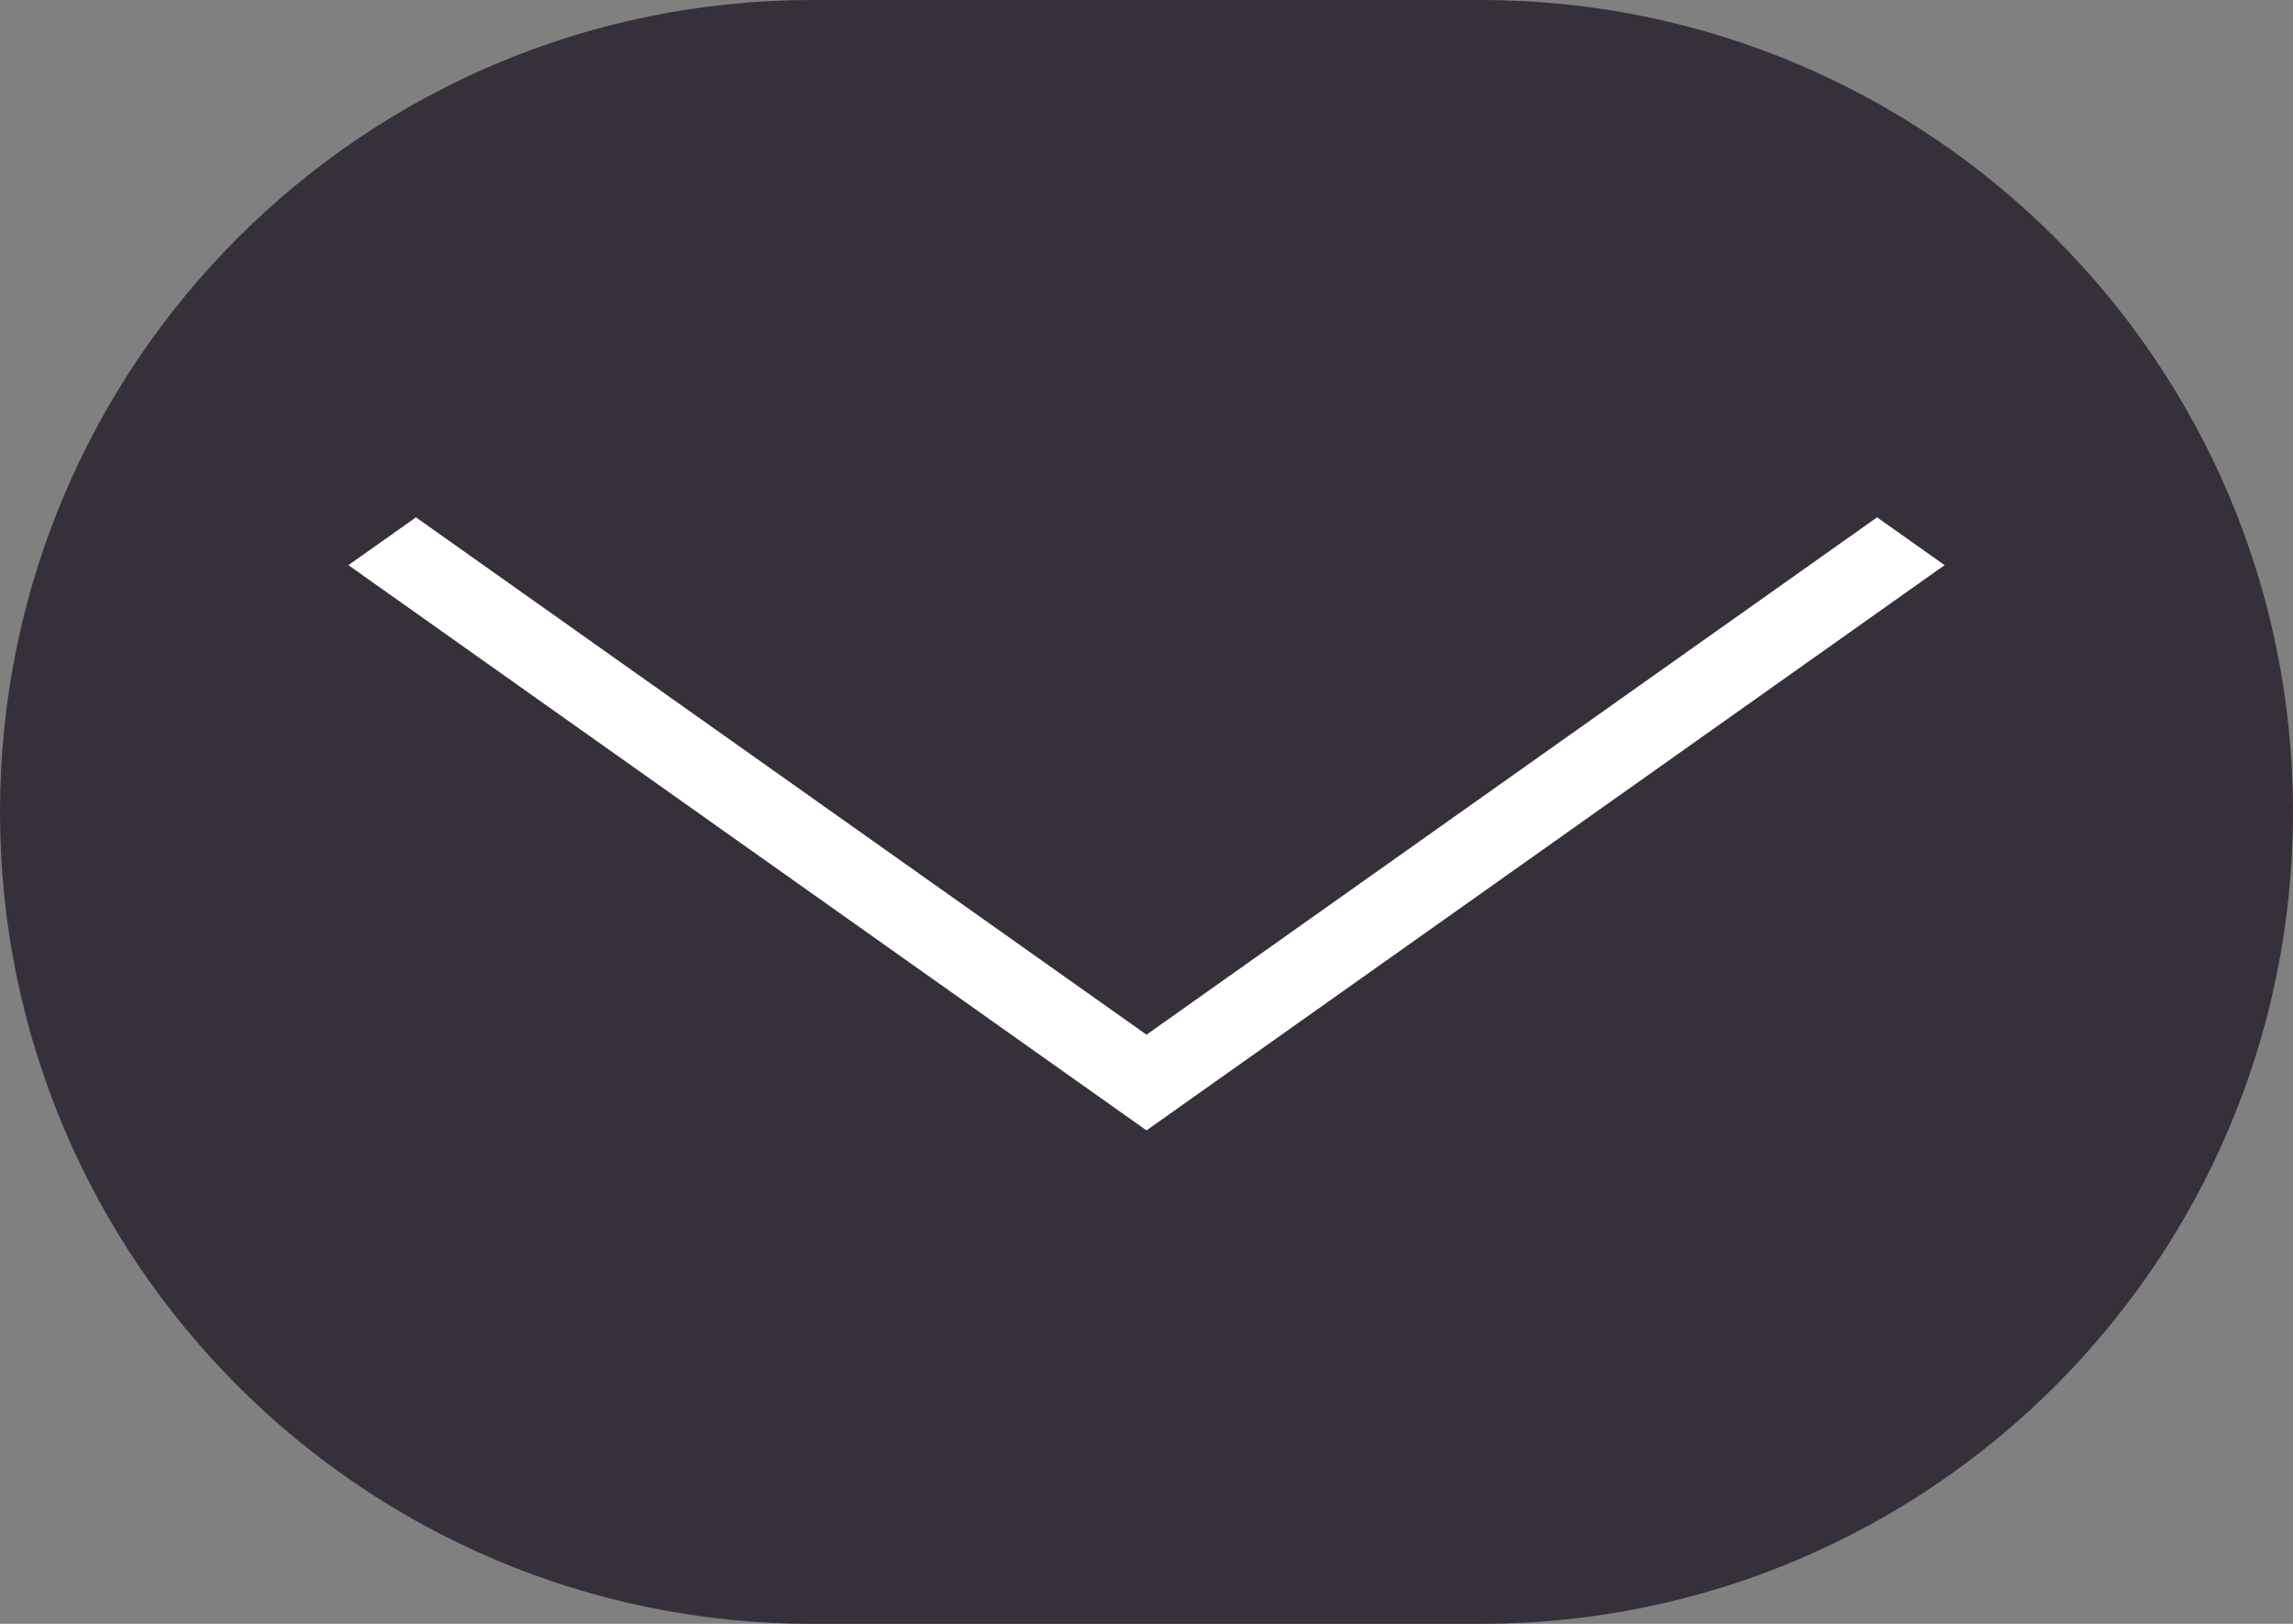
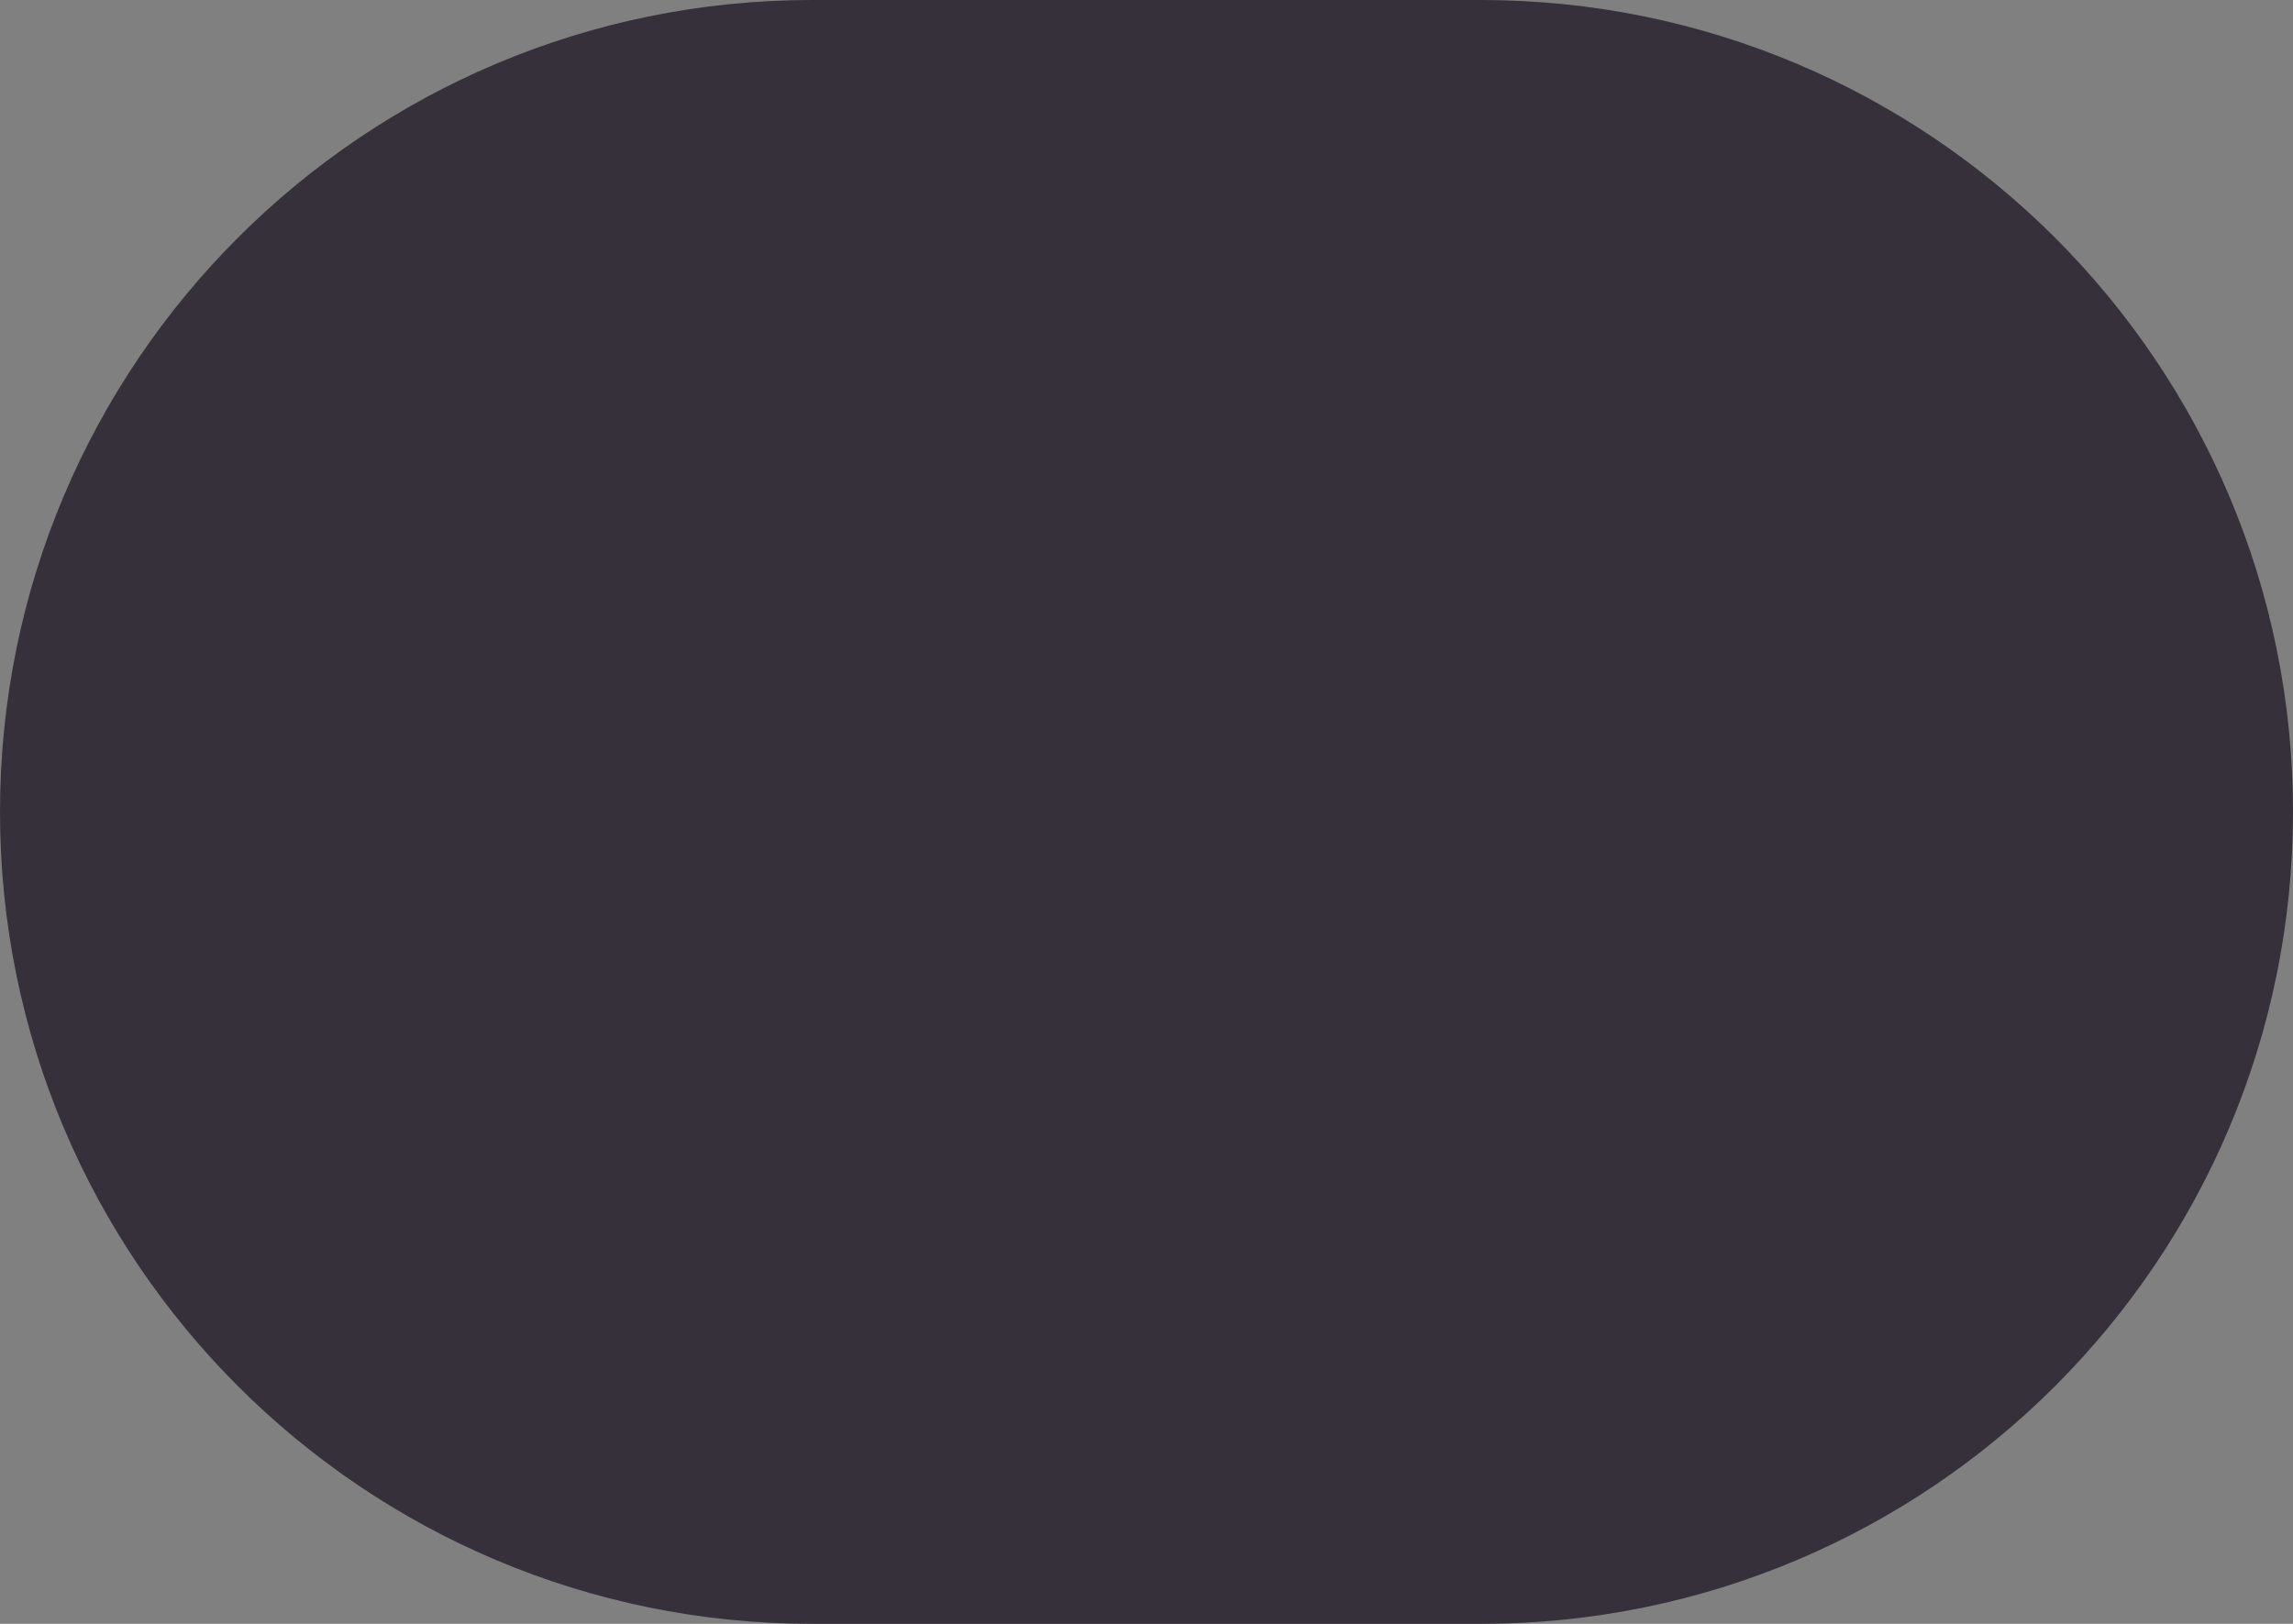
<svg xmlns="http://www.w3.org/2000/svg" width="48" height="34" viewBox="0 0 48 34" fill="none">
  <rect x="0" y="0" width="48" height="34" fill="#808080" stroke="none" />
  <path d="M17 1H31C39.837 1 47 8.163 47 17C47 25.837 39.837 33 31 33H17C8.163 33 1 25.837 1 17C1 8.163 8.163 1 17 1Z" fill="#35303A" stroke="#35303A" stroke-width="2" />
-   <path d="M24 21.664L8.707 10.832L7.293 11.833L24 23.668L40.707 11.833L39.293 10.832L24 21.664Z" fill="white" />
</svg>